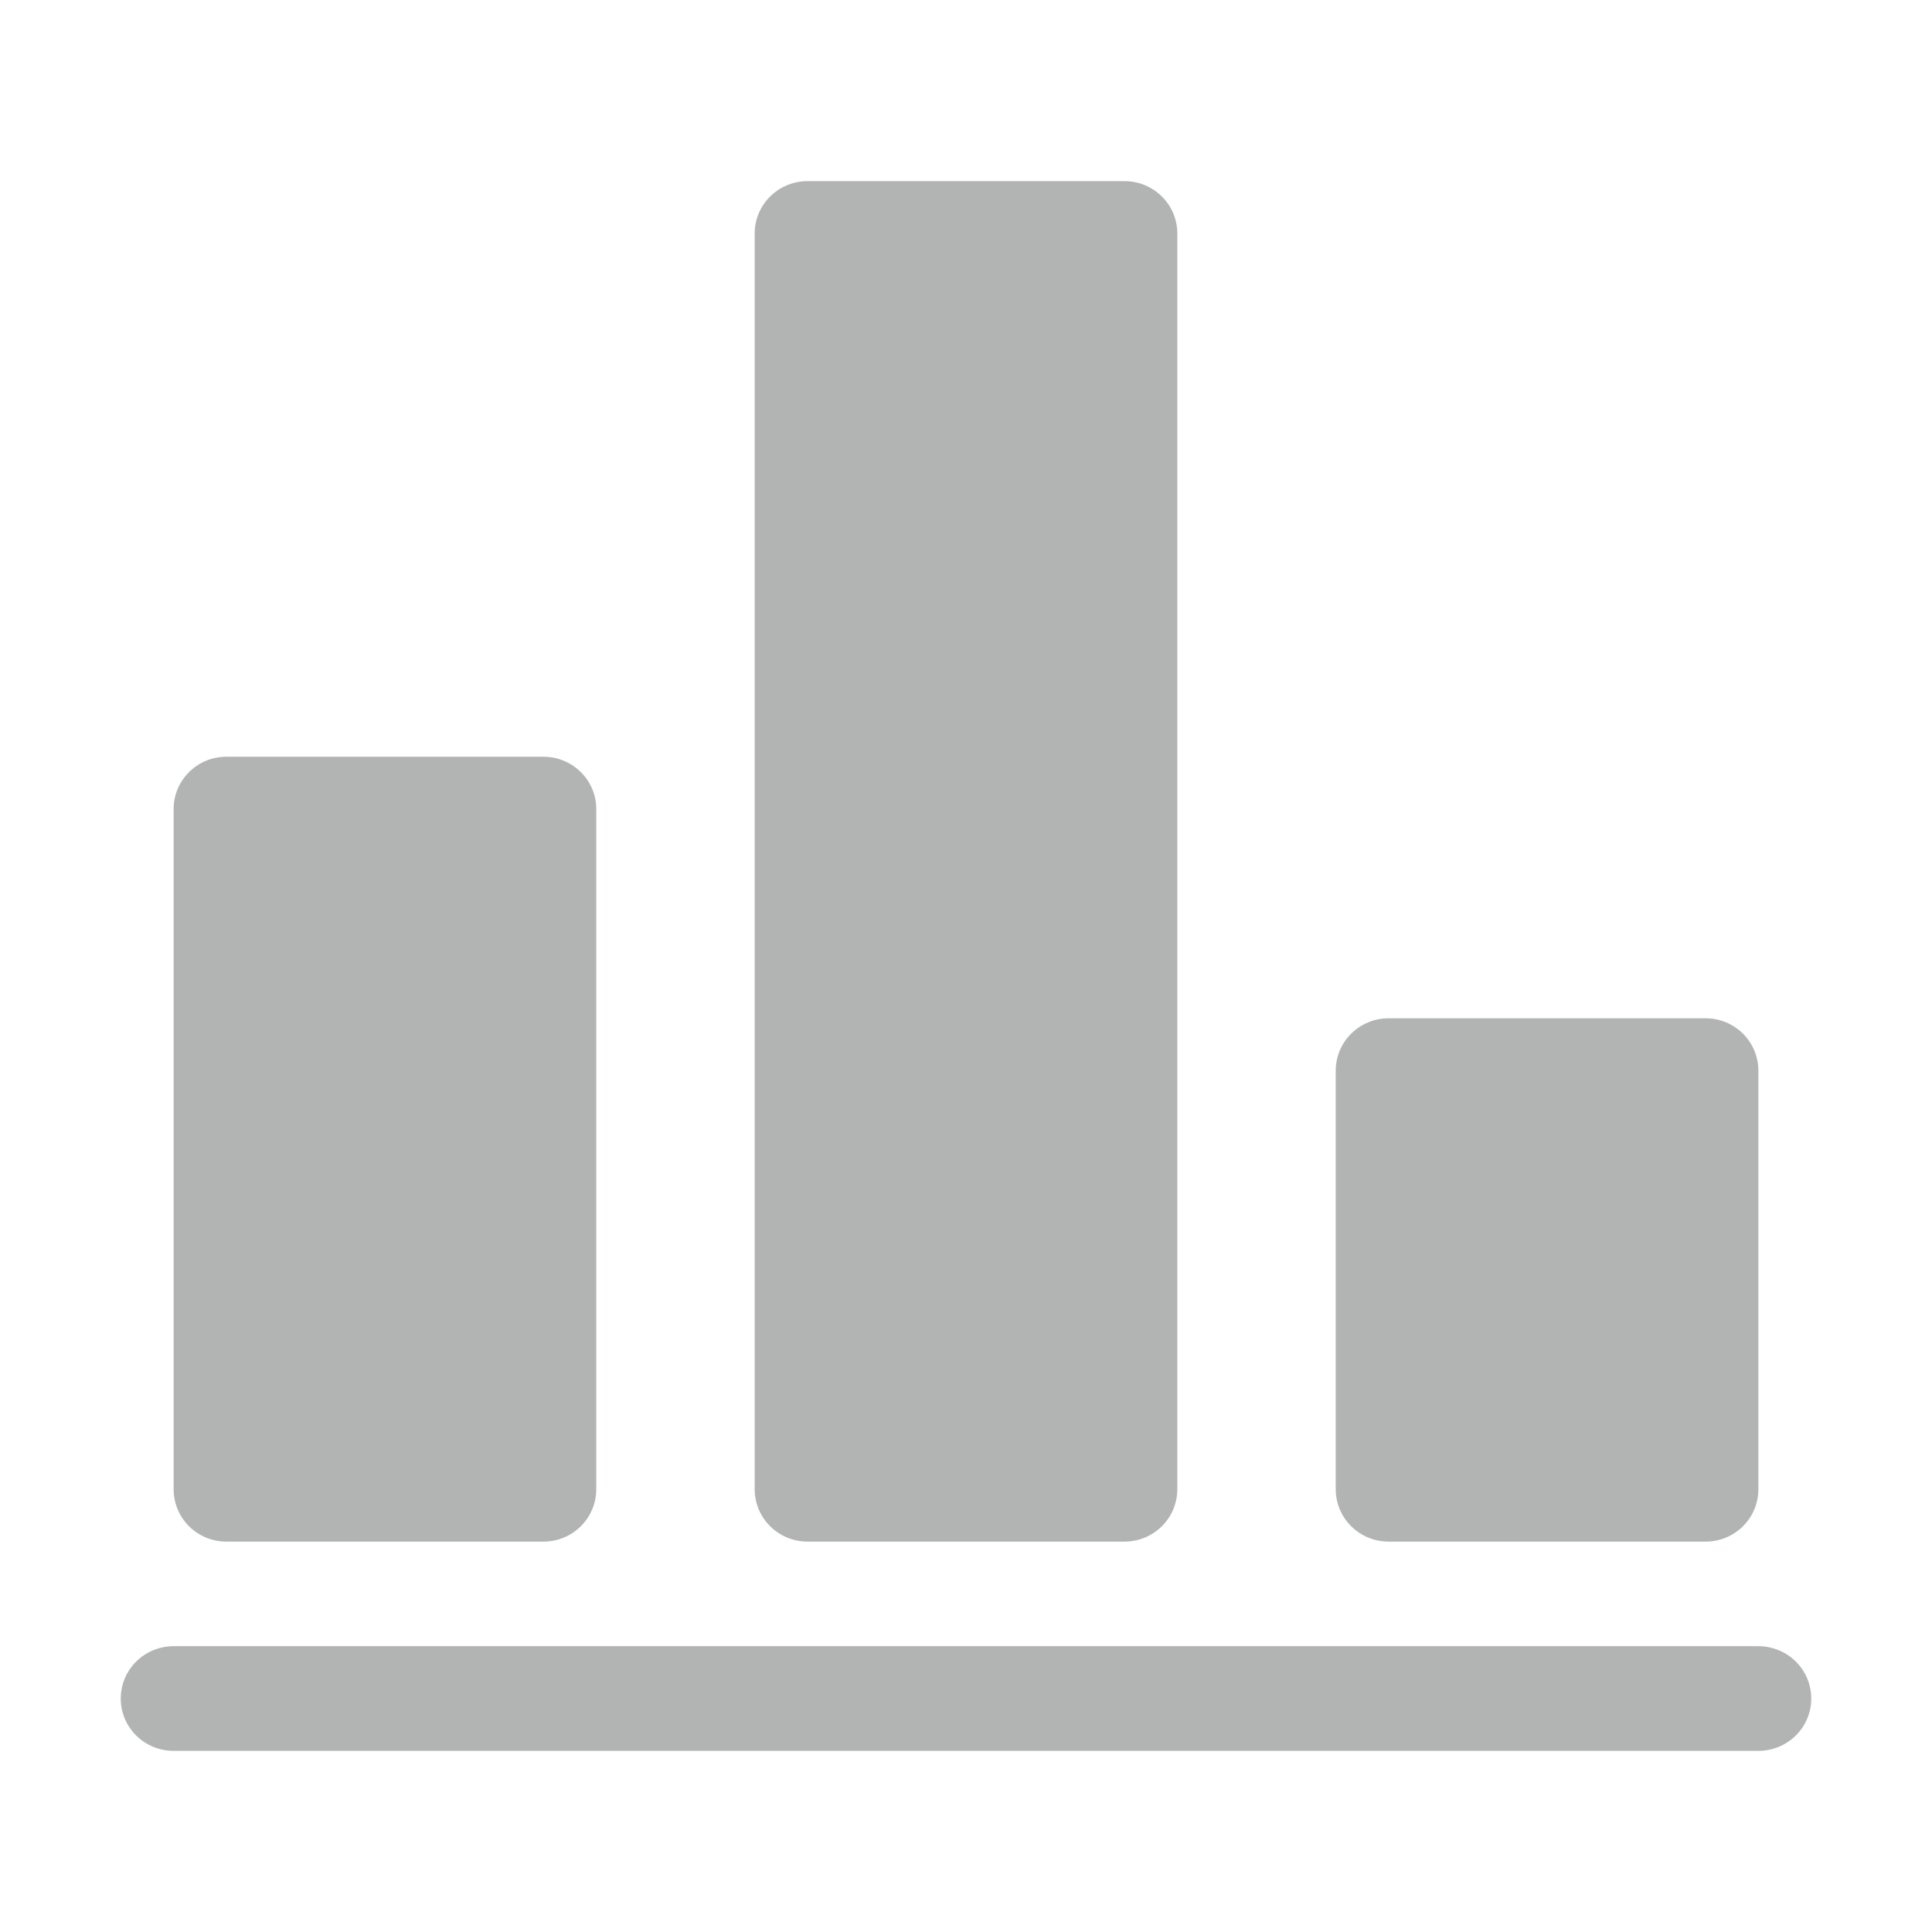
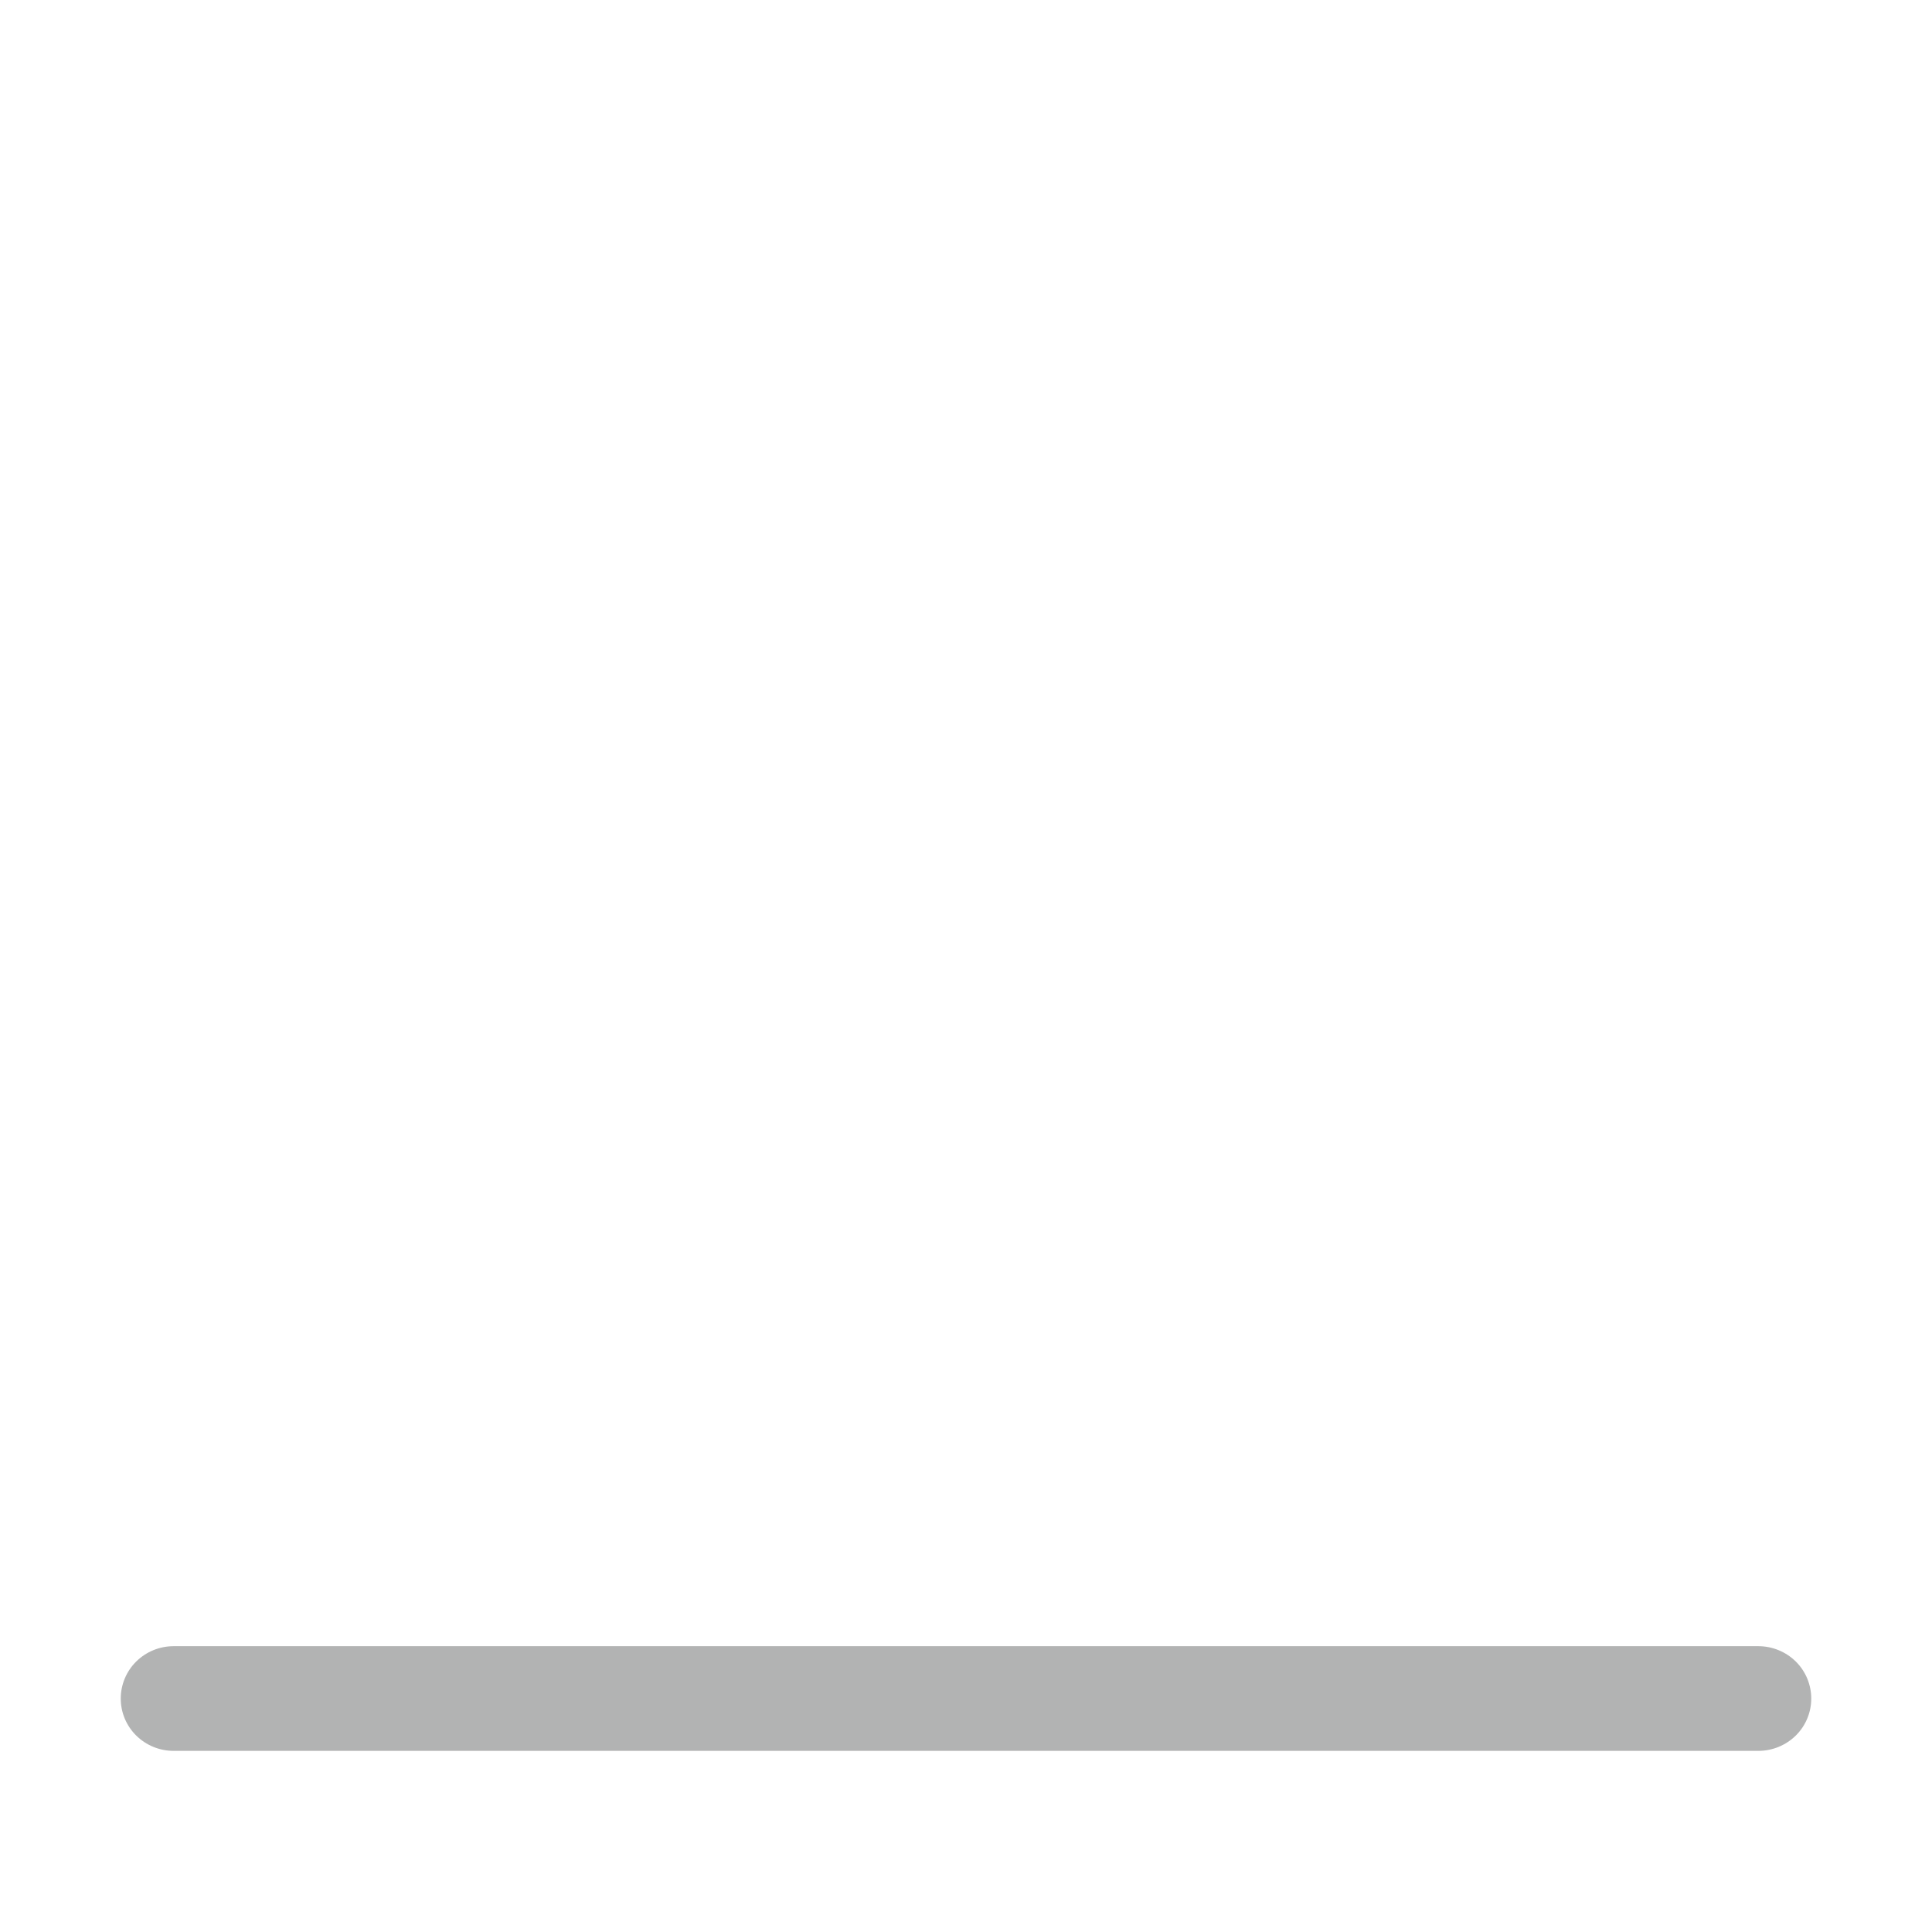
<svg xmlns="http://www.w3.org/2000/svg" width="16" height="16" viewBox="0 0 16 16" fill="none">
  <path d="M14.562 13.633H1.438C1.321 13.633 1.21 13.679 1.128 13.76C1.046 13.841 1 13.952 1 14.067C1 14.182 1.046 14.292 1.128 14.373C1.21 14.454 1.321 14.5 1.438 14.5H14.562C14.678 14.5 14.79 14.454 14.872 14.373C14.954 14.292 15 14.182 15 14.067C15 13.952 14.954 13.841 14.872 13.76C14.79 13.679 14.678 13.633 14.562 13.633Z" fill="#B2B3B3" />
-   <path d="M4.5 6.267H1.875C1.633 6.267 1.438 6.461 1.438 6.7V12.333C1.438 12.573 1.633 12.767 1.875 12.767H4.5C4.742 12.767 4.938 12.573 4.938 12.333V6.7C4.938 6.461 4.742 6.267 4.5 6.267Z" fill="#B2B3B3" />
-   <path d="M9.312 1.5H6.688C6.446 1.5 6.25 1.694 6.25 1.933V12.333C6.25 12.573 6.446 12.767 6.688 12.767H9.312C9.554 12.767 9.75 12.573 9.75 12.333V1.933C9.75 1.694 9.554 1.5 9.312 1.5Z" fill="#B2B3B3" />
-   <path d="M14.125 8.433H11.5C11.258 8.433 11.062 8.627 11.062 8.867V12.333C11.062 12.573 11.258 12.767 11.5 12.767H14.125C14.367 12.767 14.562 12.573 14.562 12.333V8.867C14.562 8.627 14.367 8.433 14.125 8.433Z" fill="#B2B3B3" />
</svg>